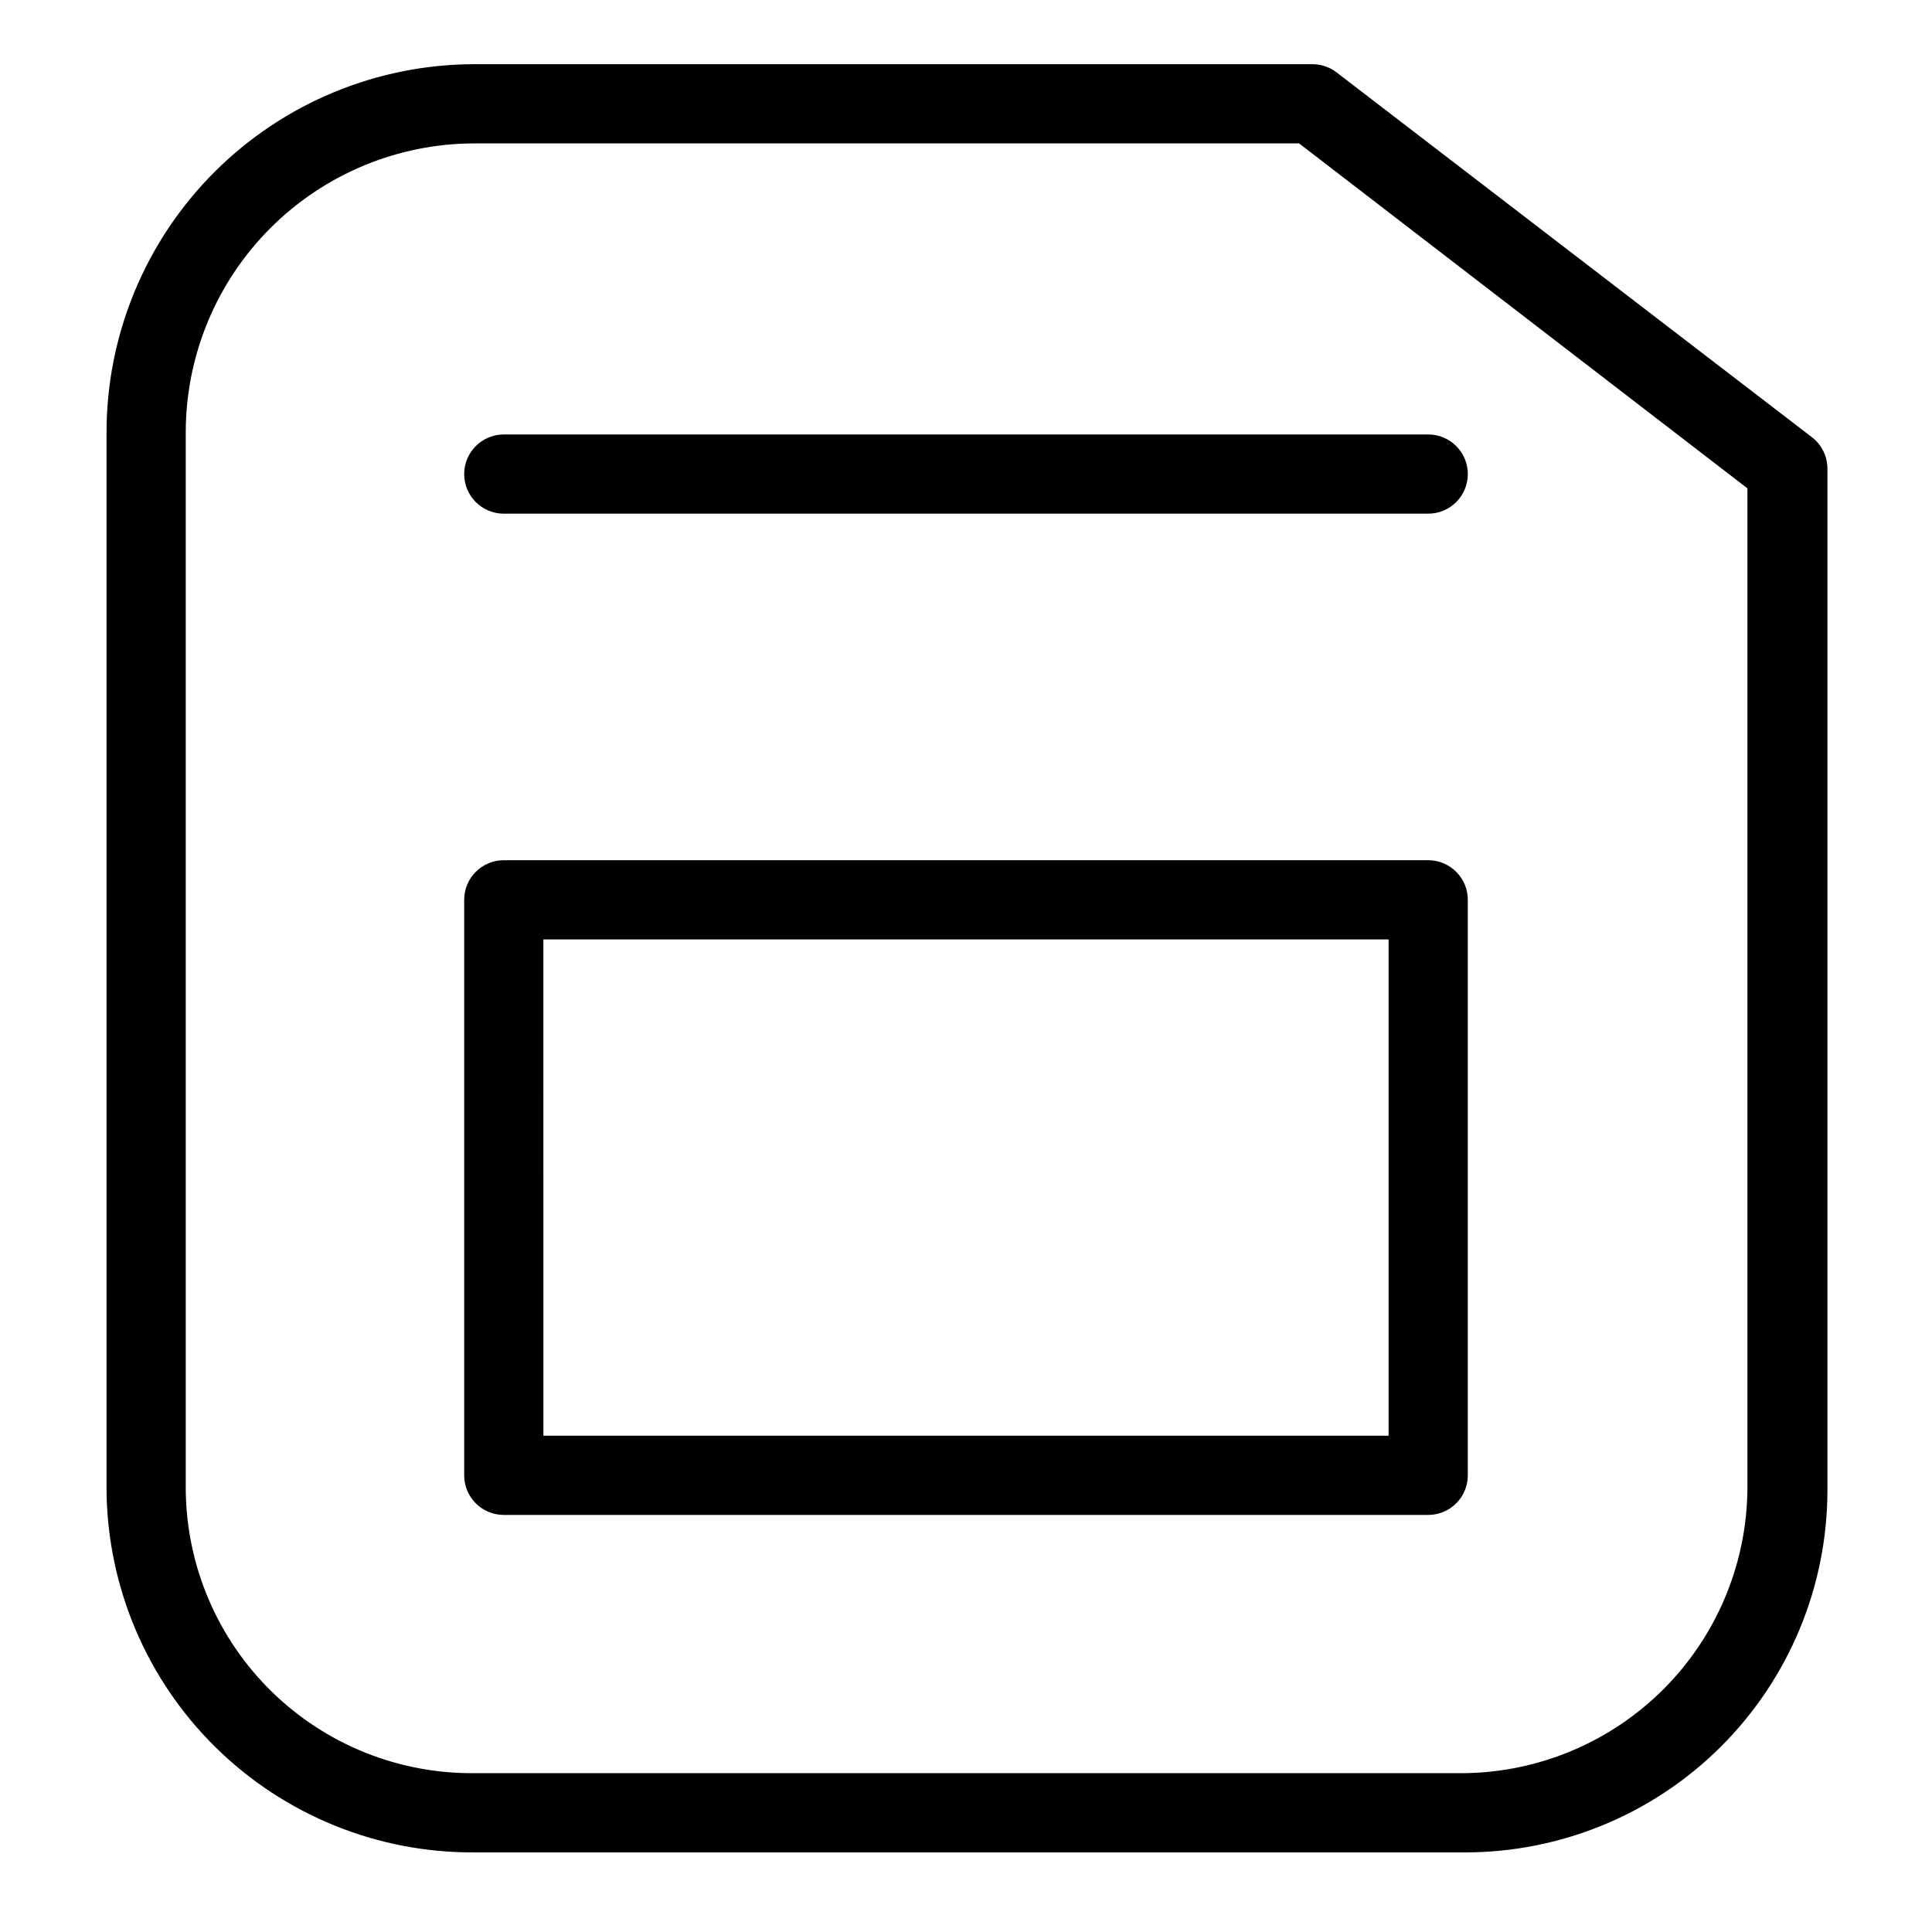
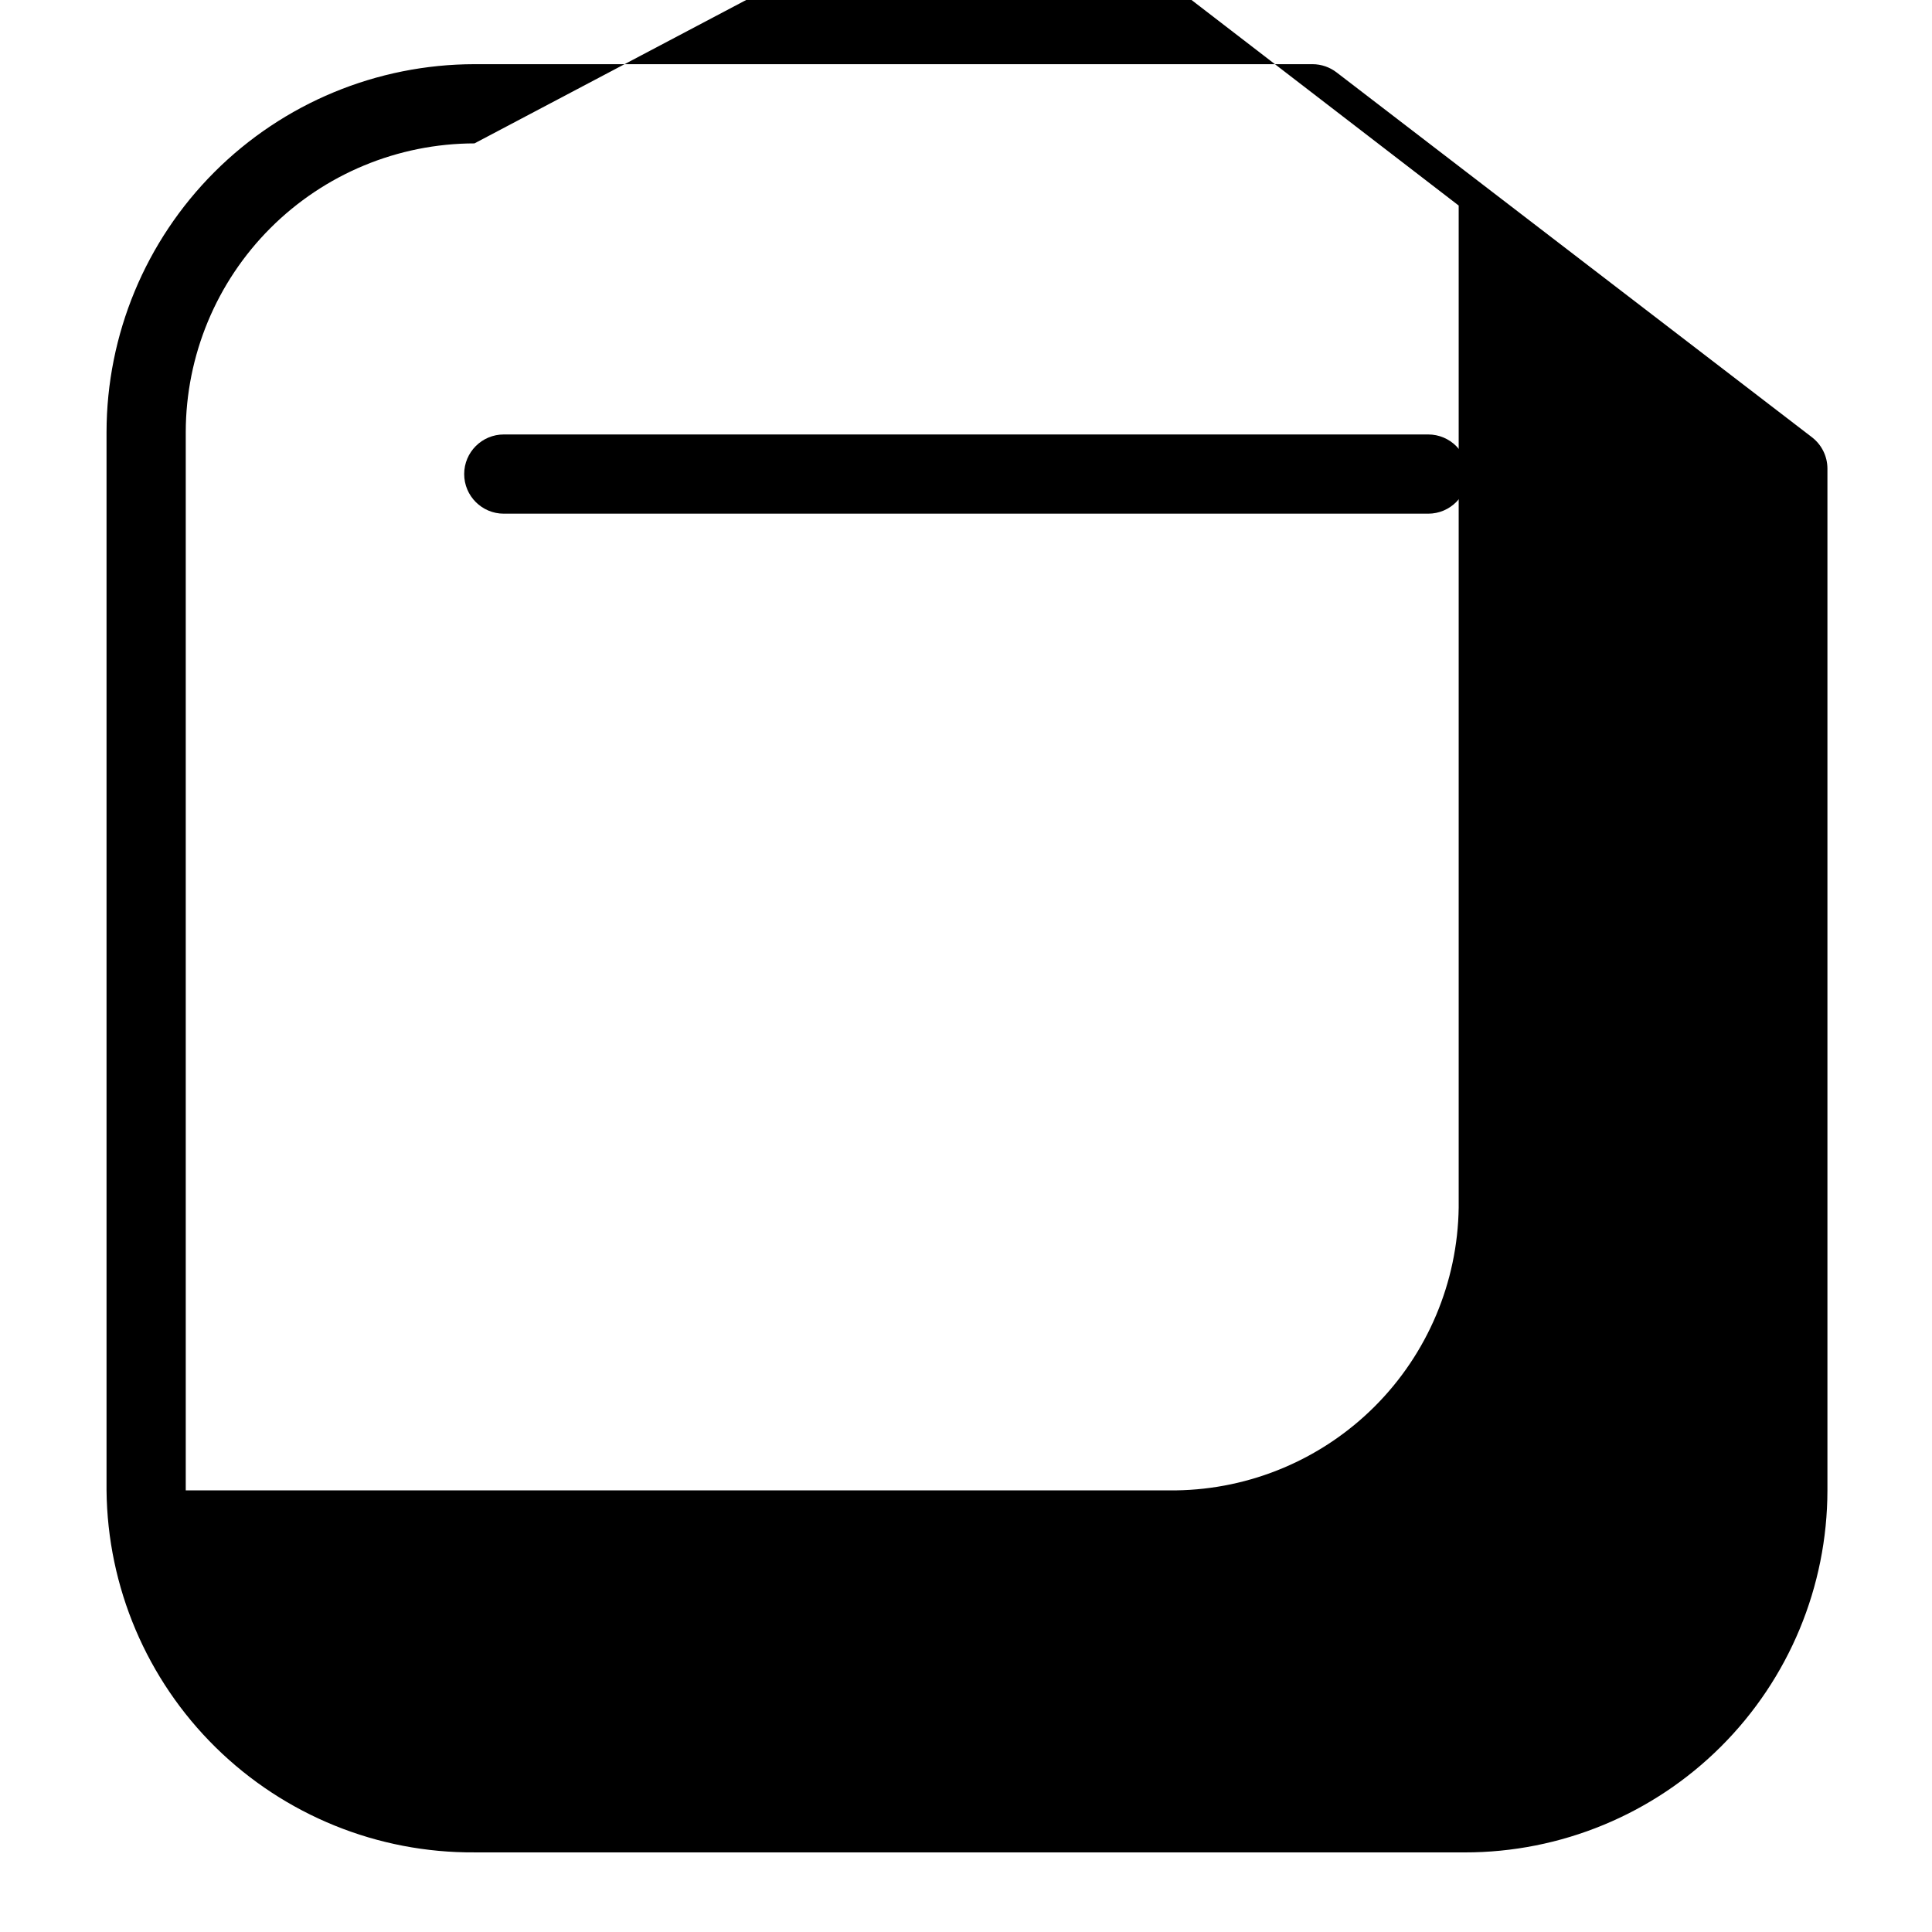
<svg xmlns="http://www.w3.org/2000/svg" fill="#000000" width="800px" height="800px" version="1.1" viewBox="144 144 512 512">
  <g>
-     <path d="m532.14 634.9h-262.4c-25.641 0.168-50.301-9.836-68.578-27.816-18.277-17.98-28.68-42.477-28.93-68.117v-280.45c0.027-25.852 10.309-50.637 28.59-68.918s43.066-28.562 68.918-28.59h222.1c2.316 0.008 4.57 0.781 6.402 2.203l125.95 96.668c2.574 1.984 4.086 5.043 4.094 8.293v270.8c-0.031 25.473-10.176 49.891-28.207 67.879-18.027 17.992-42.469 28.082-67.938 28.055zm-262.4-452.9c-20.285 0.027-39.73 8.098-54.074 22.441s-22.414 33.789-22.441 54.074v280.45c0.223 20.082 8.406 39.254 22.75 53.305 14.348 14.051 33.684 21.836 53.766 21.637h262.4c19.789-0.27 38.695-8.254 52.691-22.25 13.996-13.996 21.977-32.898 22.25-52.691v-265.55l-118.82-91.422z" />
+     <path d="m532.14 634.9h-262.4c-25.641 0.168-50.301-9.836-68.578-27.816-18.277-17.98-28.68-42.477-28.93-68.117v-280.45c0.027-25.852 10.309-50.637 28.59-68.918s43.066-28.562 68.918-28.59h222.1c2.316 0.008 4.57 0.781 6.402 2.203l125.95 96.668c2.574 1.984 4.086 5.043 4.094 8.293v270.8c-0.031 25.473-10.176 49.891-28.207 67.879-18.027 17.992-42.469 28.082-67.938 28.055zm-262.4-452.9c-20.285 0.027-39.73 8.098-54.074 22.441s-22.414 33.789-22.441 54.074v280.45h262.4c19.789-0.27 38.695-8.254 52.691-22.25 13.996-13.996 21.977-32.898 22.25-52.691v-265.55l-118.82-91.422z" />
    <path d="m522.49 280.13h-244.98c-5.797 0-10.496-4.699-10.496-10.496s4.699-10.496 10.496-10.496h244.98c5.797 0 10.496 4.699 10.496 10.496s-4.699 10.496-10.496 10.496z" />
-     <path d="m522.49 545.47h-244.98c-5.797 0-10.496-4.699-10.496-10.496v-152.51c0-5.797 4.699-10.496 10.496-10.496h244.98c2.781 0 5.453 1.105 7.422 3.074s3.074 4.641 3.074 7.422v152.51c0 2.785-1.105 5.453-3.074 7.422s-4.641 3.074-7.422 3.074zm-234.48-20.992h223.98v-131.52h-223.99z" />
  </g>
</svg>